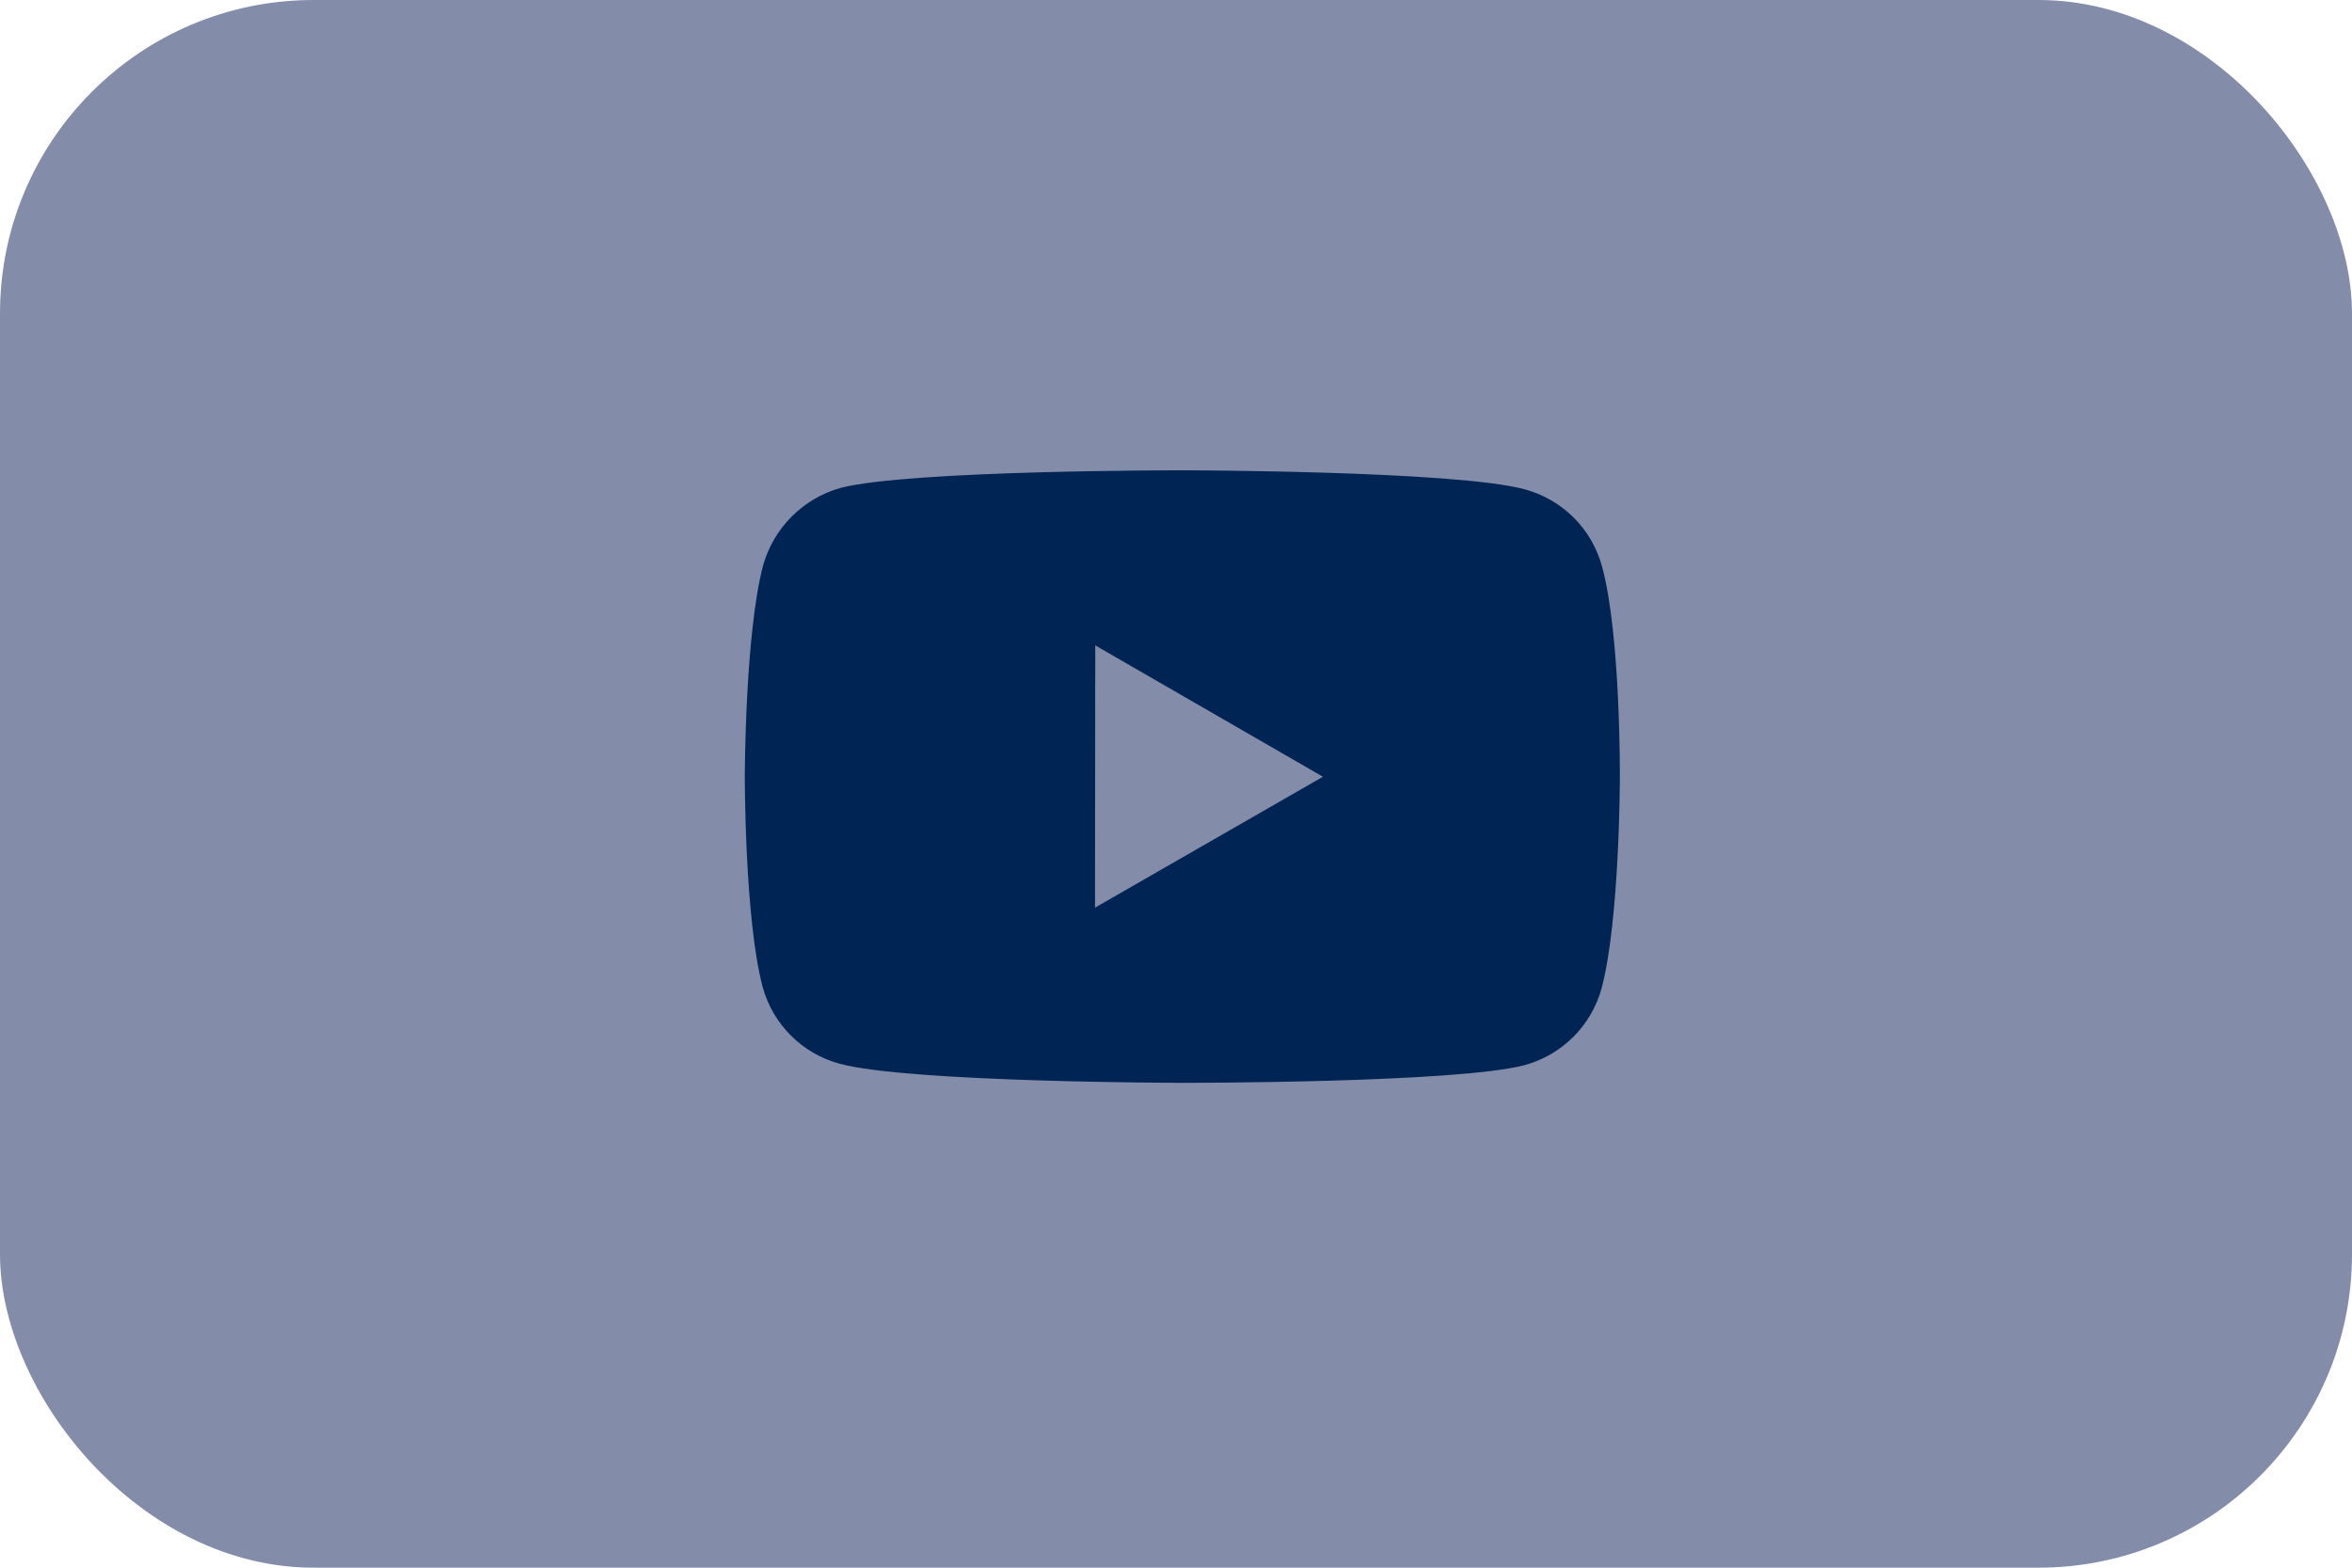
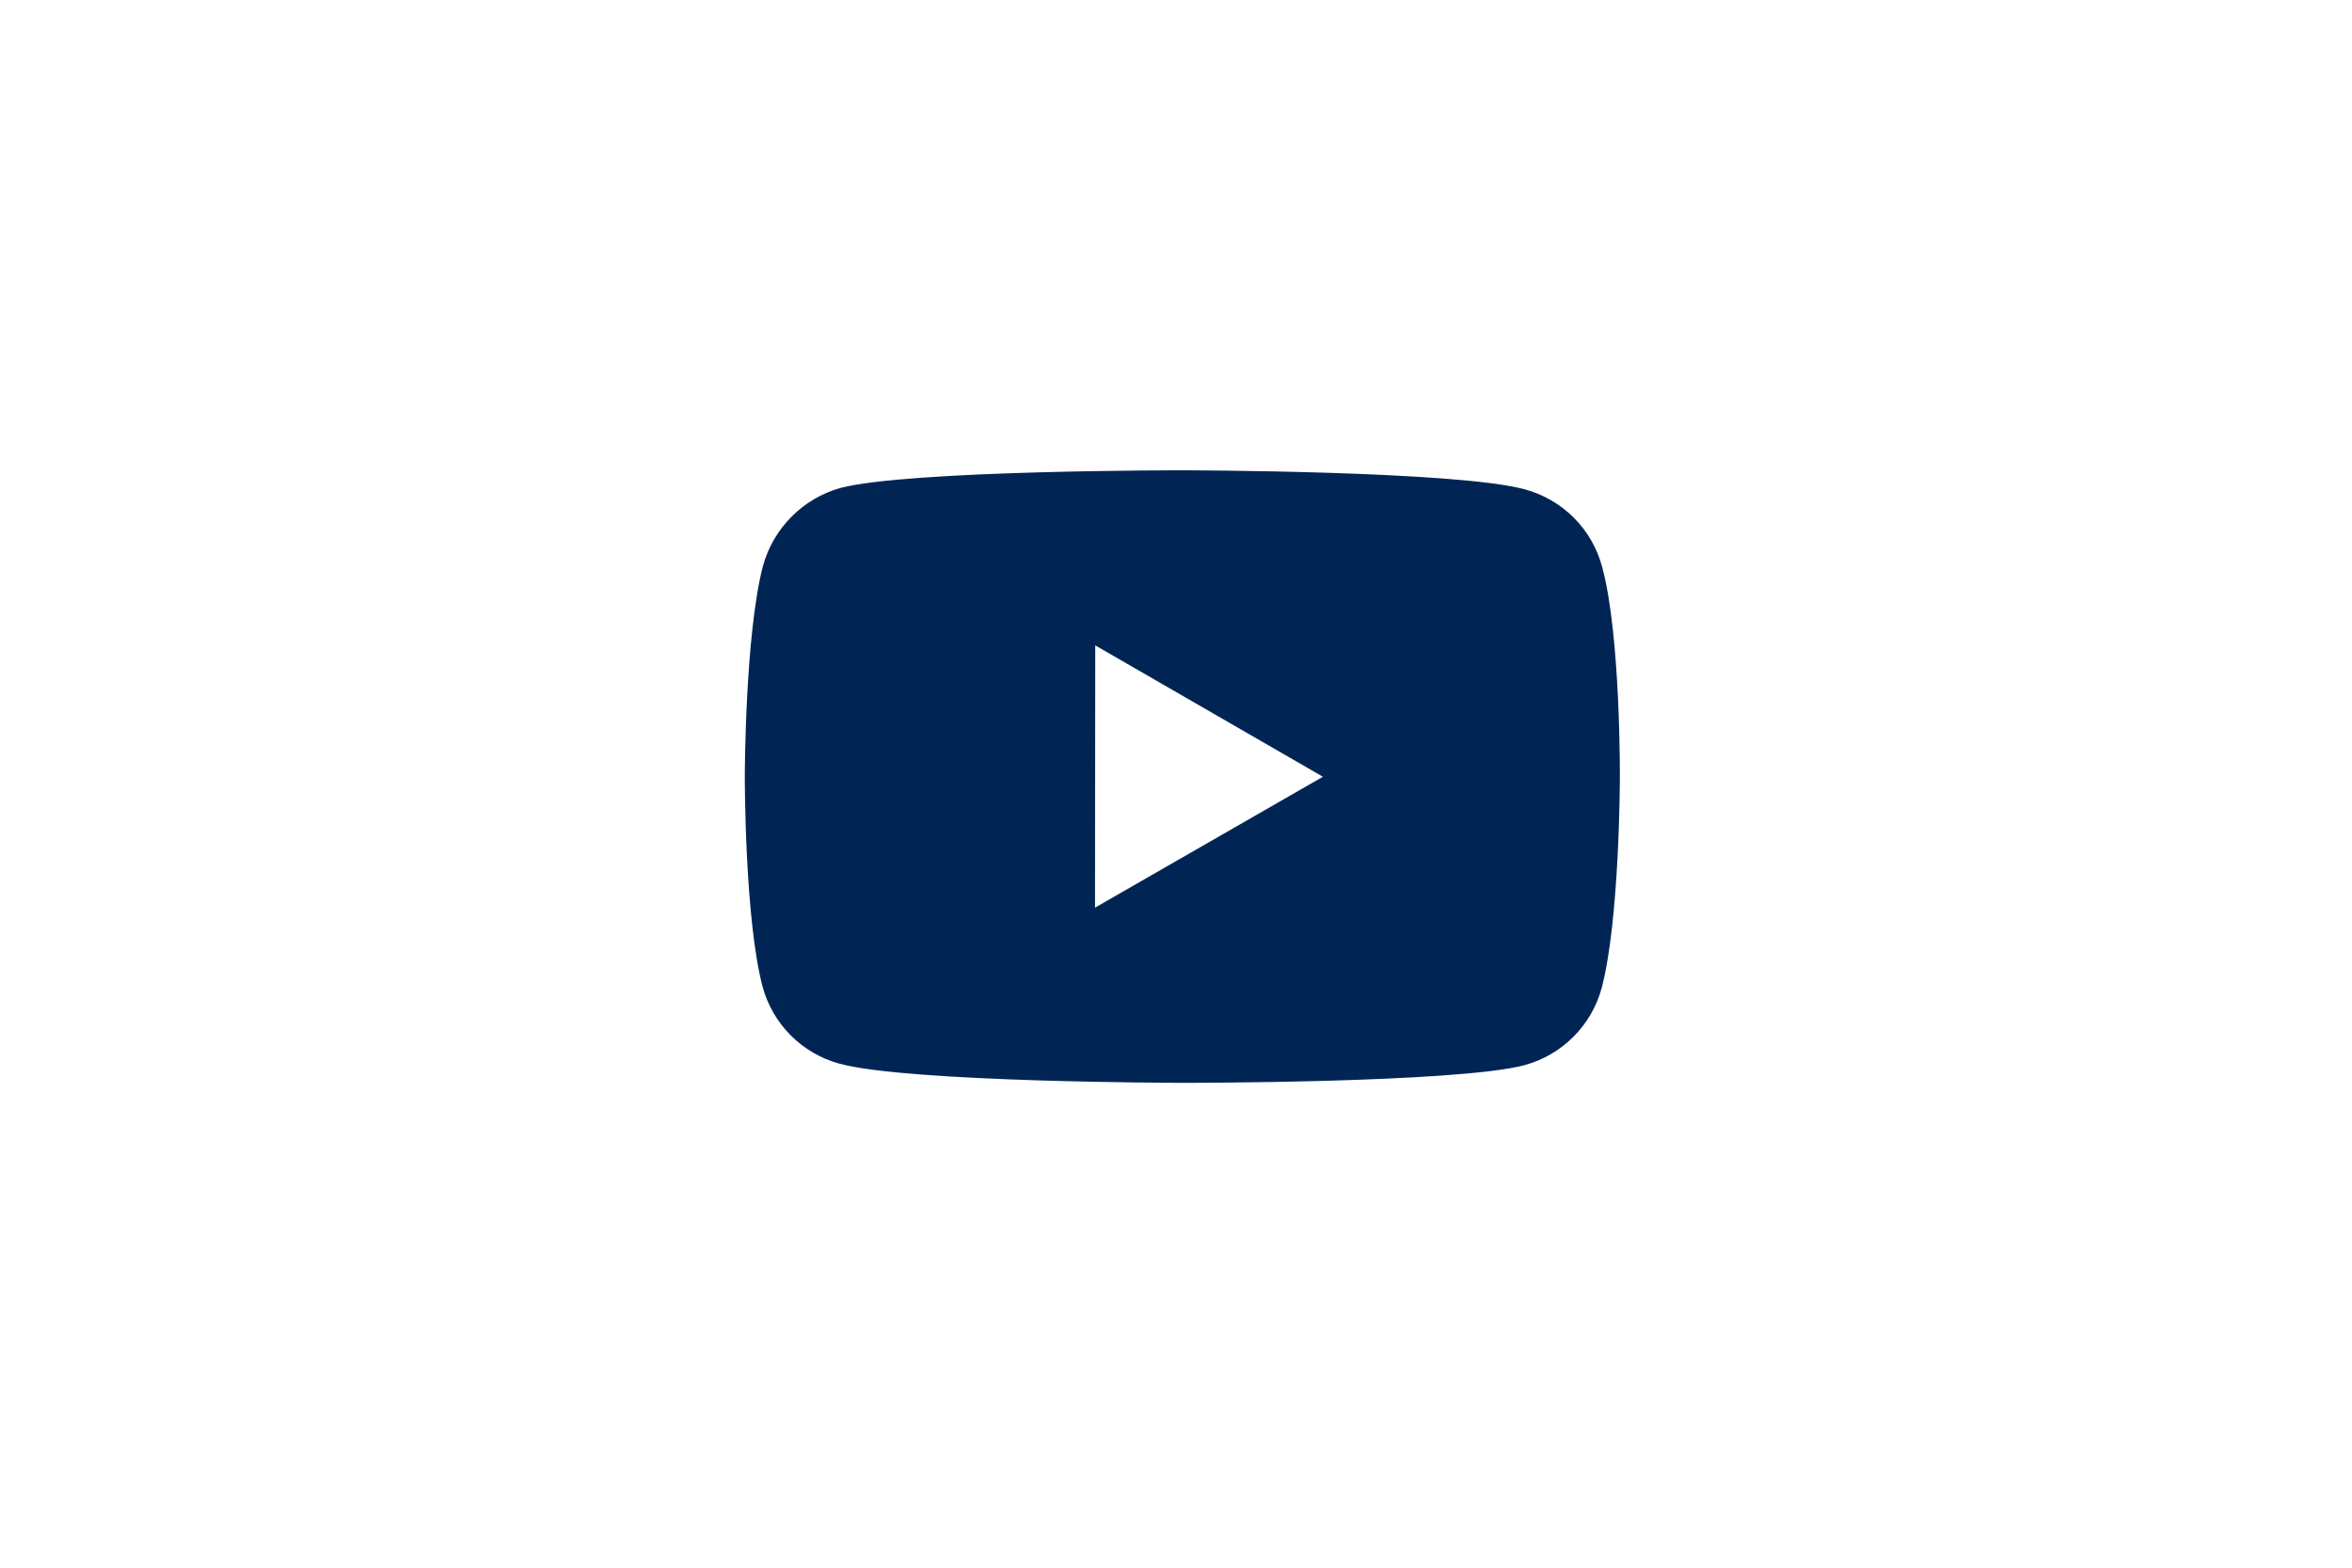
<svg xmlns="http://www.w3.org/2000/svg" width="60" height="40" viewBox="0 0 60 40" fill="none">
-   <rect width="60" height="40" rx="8" fill="#838DAA" />
  <path d="M40.869 14.457C40.742 13.986 40.494 13.556 40.149 13.21C39.804 12.865 39.375 12.616 38.904 12.487C37.157 12.008 30.169 12 30.169 12C30.169 12 23.183 11.992 21.435 12.451C20.964 12.585 20.536 12.837 20.191 13.185C19.846 13.532 19.596 13.962 19.465 14.434C19.005 16.18 19 19.803 19 19.803C19 19.803 18.995 23.444 19.453 25.173C19.709 26.129 20.462 26.884 21.419 27.141C23.184 27.621 30.153 27.629 30.153 27.629C30.153 27.629 37.141 27.637 38.887 27.179C39.359 27.051 39.788 26.803 40.134 26.458C40.48 26.113 40.729 25.684 40.858 25.213C41.32 23.467 41.323 19.846 41.323 19.846C41.323 19.846 41.346 16.204 40.869 14.457ZM27.934 23.159L27.94 16.467L33.748 19.819L27.934 23.159Z" fill="#002554" />
</svg>